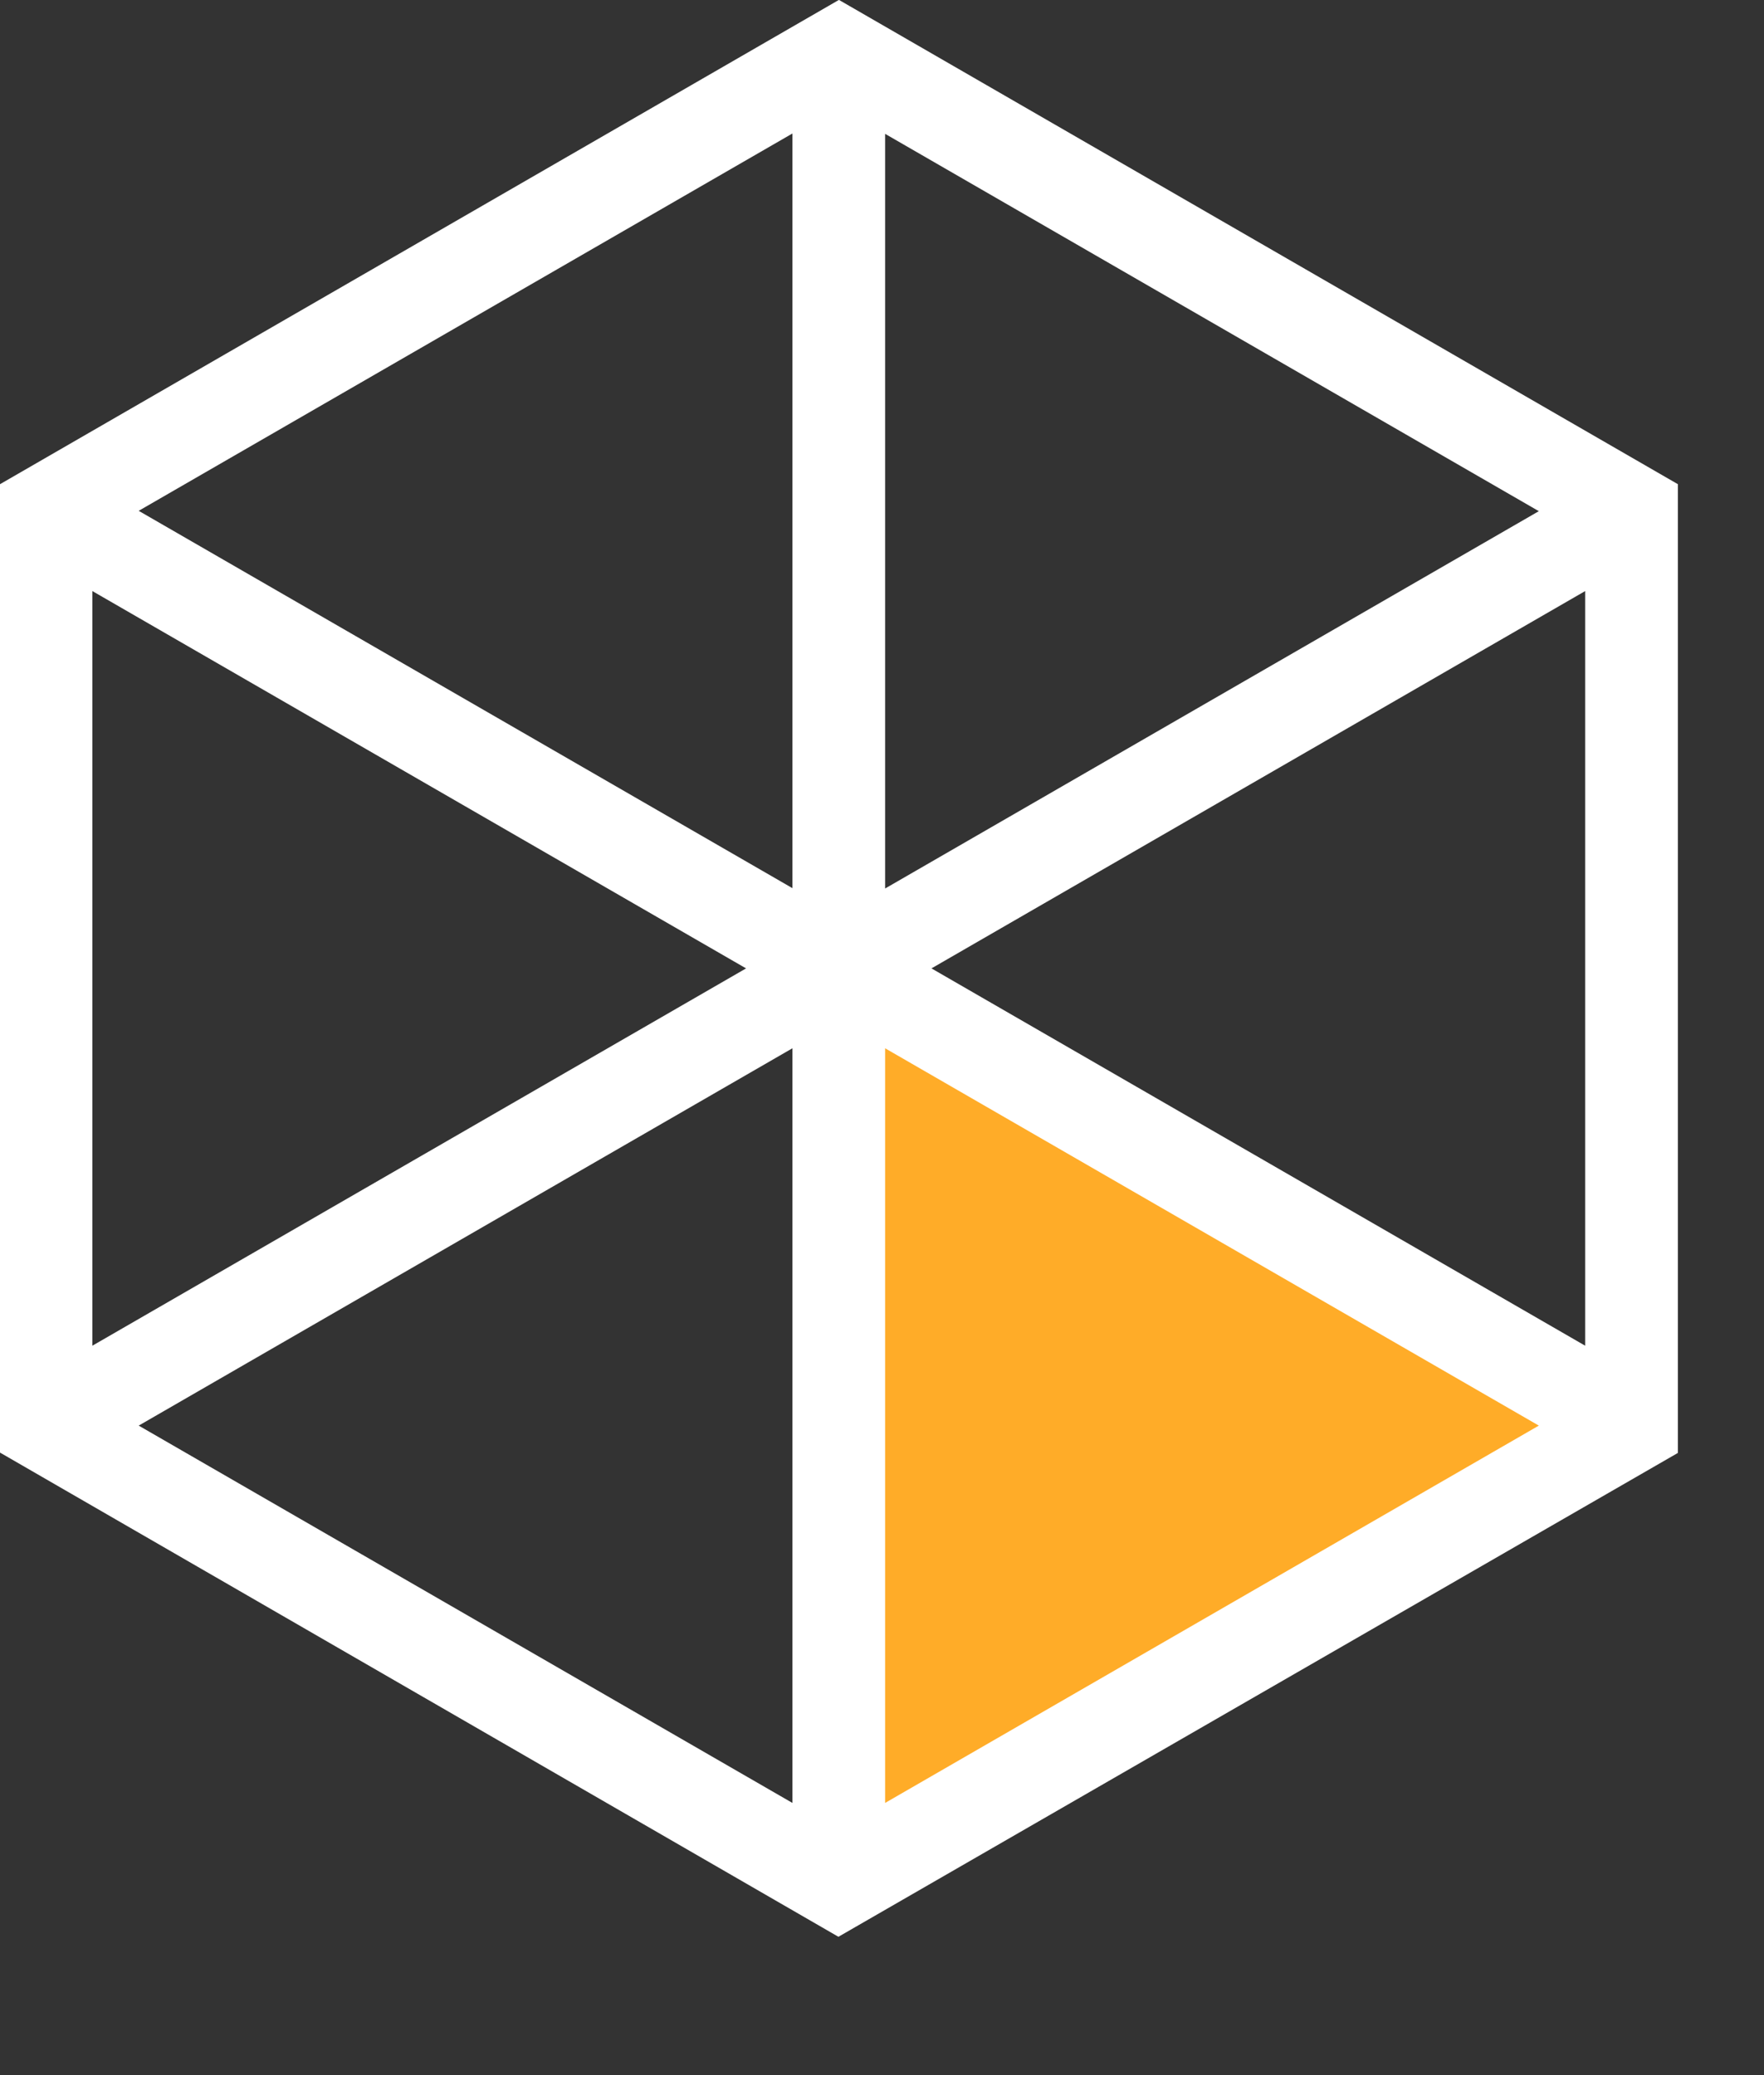
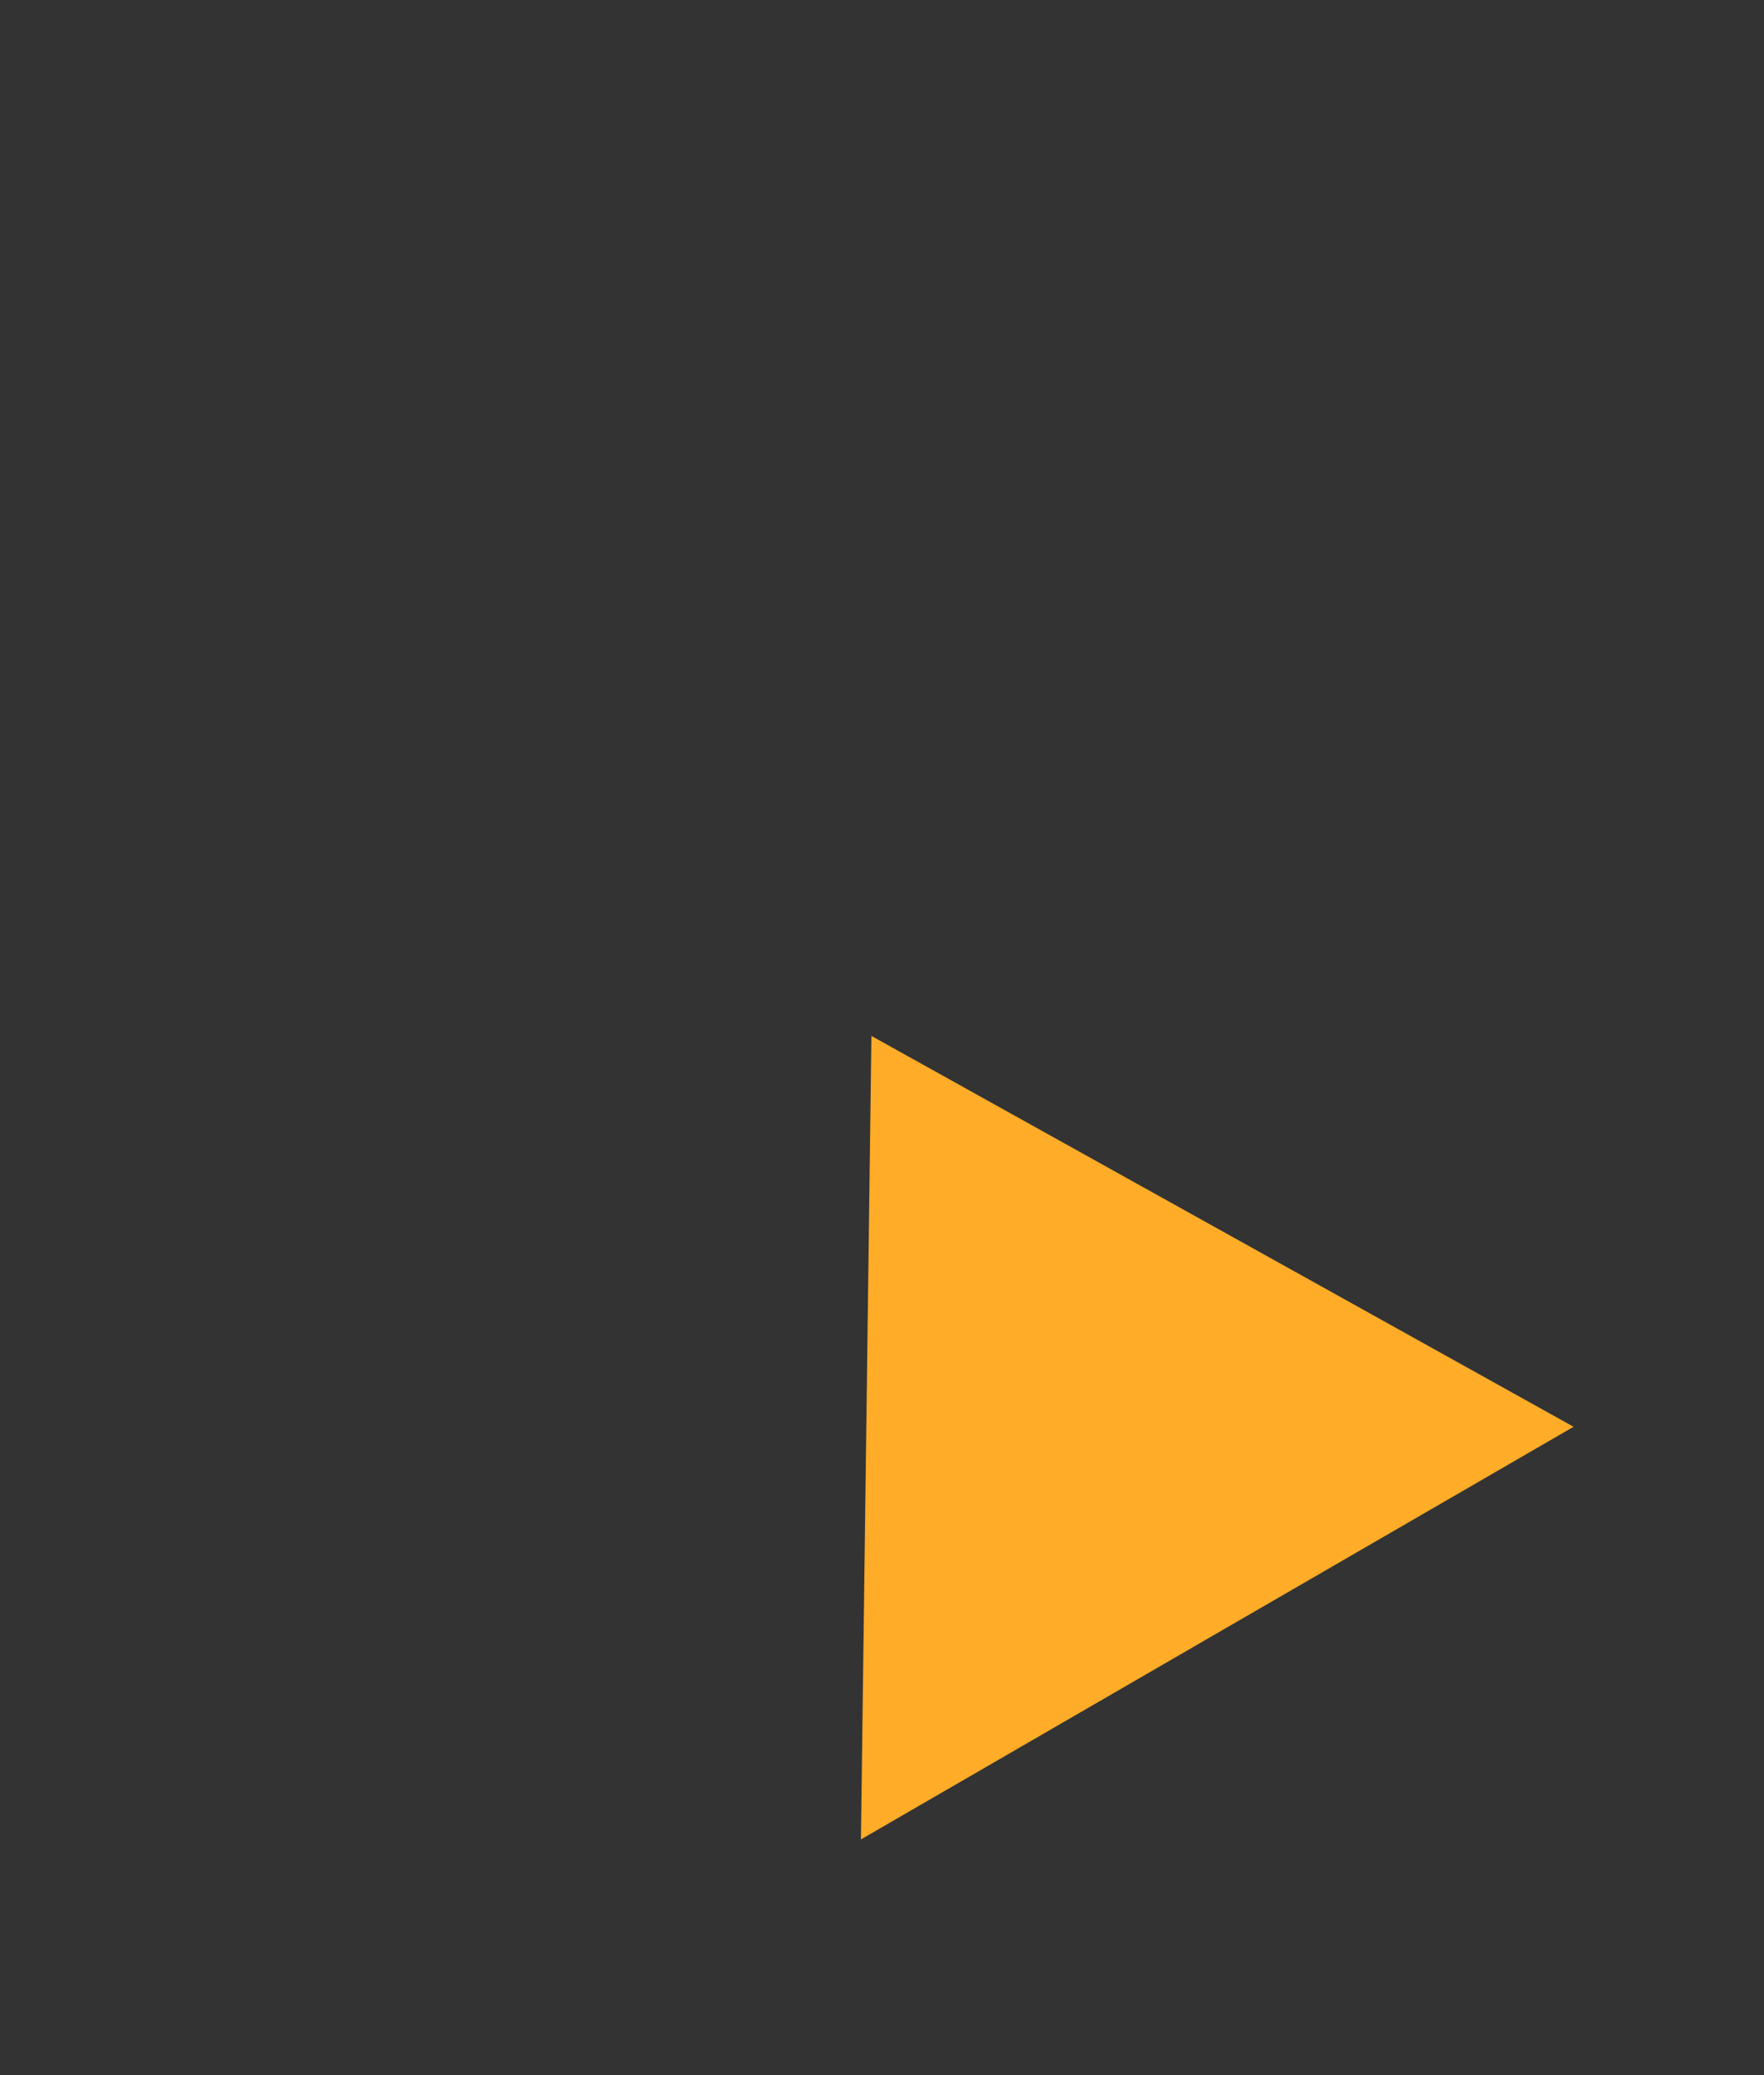
<svg xmlns="http://www.w3.org/2000/svg" id="Layer_1" viewBox="0 0 51 60">
  <rect x="0" y="0" width="51" height="60" fill="#333333" stroke="none" />
  <defs>
    <style>      .st0 {        fill: #ffac28;      }      .st1 {        fill: #fff;      }    </style>
  </defs>
  <path class="st0" d="M25.195,29.953l20.3,11.301-20.604,11.931.303-23.232Z" />
-   <path class="st1" d="M24.25,0L0,14v28l24.24,14,24.27-13.99V14L24.26,0h-.01ZM2.67,17.09l18.9,10.91L2.67,38.91v-21.82ZM22.91,52.13l-18.9-10.91,18.9-10.91v21.82ZM22.91,25.68L4.01,14.77,22.91,3.86v21.82ZM25.59,3.87l18.9,10.91-18.9,10.91V3.87ZM25.59,52.13v-21.82l18.9,10.91-18.9,10.91ZM45.83,38.91l-18.9-10.91,18.9-10.91v21.82Z" />
</svg>